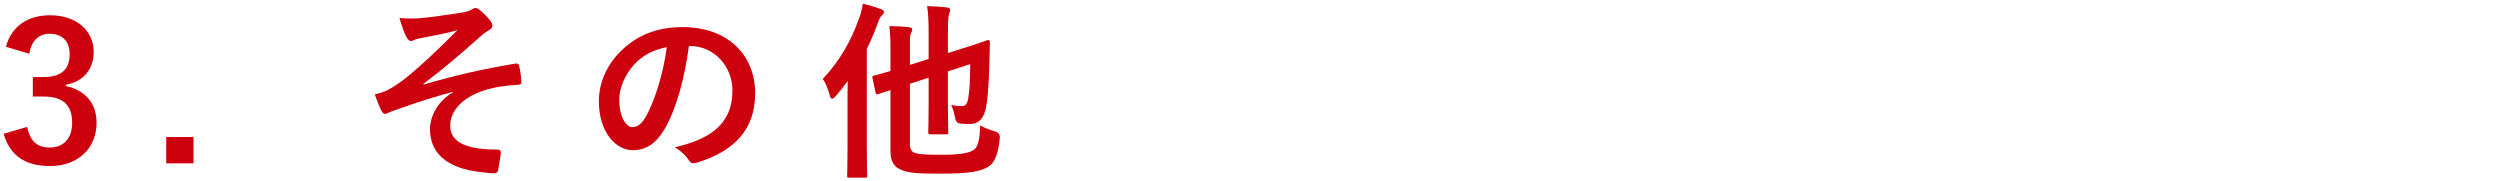
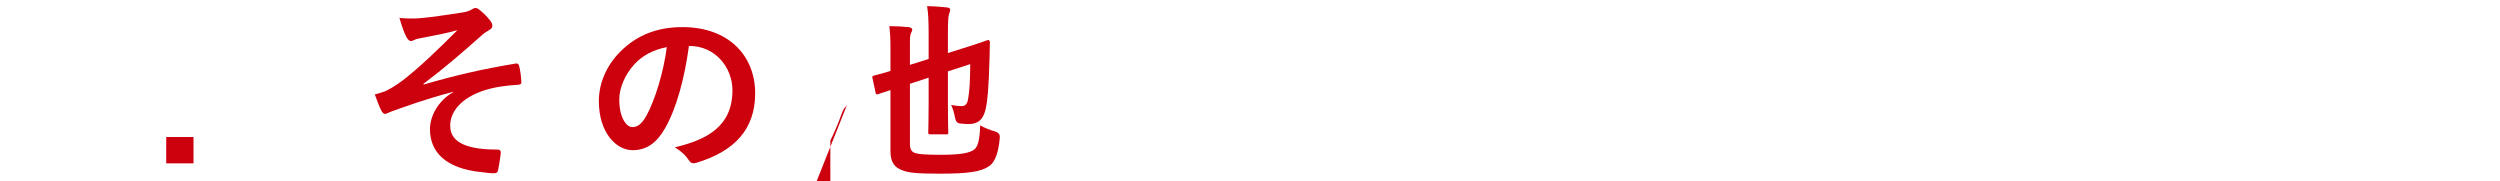
<svg xmlns="http://www.w3.org/2000/svg" id="_レイヤー_6" data-name="レイヤー_6" viewBox="0 0 262 19">
  <defs>
    <style>
      .cls-1 {
        fill: #cd000e;
      }
    </style>
  </defs>
-   <path class="cls-1" d="M.62,4.9C1.2,2.74,2.92,1.6,5.24,1.6c2.78,0,4.58,1.62,4.58,3.84,0,1.8-1.08,3.12-2.92,3.44v.14c2.06.44,3.22,1.82,3.22,3.84,0,2.7-1.96,4.54-4.88,4.54-2.52,0-4.18-1.02-4.86-3.38l2.46-.72c.34,1.54,1.06,2.16,2.38,2.16,1.44,0,2.34-.96,2.34-2.58,0-1.74-.82-2.76-2.96-2.76h-1.16v-2.04h1.06c2,0,2.8-.86,2.8-2.4,0-1.4-.82-2.14-2.1-2.14-1.06,0-1.92.66-2.12,2.1l-2.46-.74Z" />
  <path class="cls-1" d="M20.28,17.12h-2.86v-2.76h2.86v2.76Z" />
  <path class="cls-1" d="M47.5,9.62c-2.98.78-4.88,1.5-6.58,2.1-.14.06-.44.22-.58.22-.1,0-.3-.14-.4-.4-.2-.4-.42-.96-.66-1.64.44-.12.62-.18,1.04-.32.38-.16,1.04-.52,1.92-1.18,1.72-1.34,3.6-3.14,5.7-5.24-1.22.34-2.3.54-3.56.78-.3.06-.46.08-.76.16-.18.06-.38.2-.56.2s-.34-.18-.48-.44c-.18-.32-.46-1.08-.72-1.98.66.06,1.32.08,1.98.04,1.34-.1,2.8-.34,4.56-.6.54-.08.78-.18,1.06-.34.14-.1.26-.14.38-.14.18,0,.3.1.54.3.3.24.68.62.98,1,.16.2.24.38.24.56,0,.2-.12.34-.36.46-.3.18-.56.36-.82.6-2.08,1.84-3.78,3.32-6.06,5.04l.04.06c3.3-.96,6.04-1.6,9.64-2.2.26-.04.34.1.38.32.08.3.18.88.22,1.62.02.2-.1.26-.32.28-1.48.1-2.5.24-3.72.64-2.32.8-3.42,2.22-3.42,3.66,0,1.92,2.1,2.5,5,2.5.2,0,.32.1.3.36-.04.5-.2,1.32-.26,1.68-.04.32-.16.44-.44.44-.38,0-.84-.06-1.32-.12-3.76-.38-5.4-2.1-5.4-4.52,0-1.28.8-2.94,2.44-3.86v-.04Z" />
  <path class="cls-1" d="M72.2,4.82c-.46,3.4-1.3,6.52-2.5,8.62-.86,1.5-1.9,2.3-3.4,2.3-1.76,0-3.54-1.88-3.54-5.14,0-1.92.82-3.76,2.26-5.2,1.68-1.68,3.8-2.56,6.5-2.56,4.8,0,7.62,2.96,7.62,6.94,0,3.72-2.1,6.06-6.16,7.28-.42.12-.6.04-.86-.36-.22-.34-.64-.8-1.4-1.26,3.38-.8,6.04-2.2,6.04-5.98,0-2.38-1.8-4.64-4.48-4.64h-.08ZM66.46,6.76c-.96,1.08-1.56,2.42-1.56,3.7,0,1.84.74,2.86,1.36,2.86.52,0,.96-.26,1.5-1.22.88-1.62,1.78-4.5,2.12-7.16-1.4.28-2.52.84-3.42,1.82Z" />
-   <path class="cls-1" d="M88.82,10.86c0-.7,0-1.54.02-2.38-.4.56-.82,1.1-1.26,1.6-.16.18-.28.26-.36.26-.12,0-.2-.1-.26-.34-.18-.66-.44-1.34-.74-1.72,1.76-1.86,2.98-3.98,3.84-6.44.18-.46.28-.94.36-1.46.66.18,1.32.34,1.9.58.22.08.32.16.32.3s-.08.22-.22.36c-.14.12-.24.28-.44.82-.32.92-.72,1.82-1.14,2.7v10.24c0,1.94.04,2.92.04,3.04,0,.18-.02.2-.22.2h-1.66c-.2,0-.22-.02-.22-.2,0-.14.04-1.1.04-3.04v-4.52ZM95.36,15.08c0,.62.2.86.62.98s1.18.16,2.74.16c1.96,0,2.9-.2,3.34-.52.38-.26.62-.92.66-2.56.46.26.96.46,1.58.64q.52.16.48.66c-.14,1.5-.46,2.5-1.1,2.96-.86.6-2.2.8-5.16.8-2.34,0-3.34-.08-4.02-.38-.68-.26-1.18-.74-1.18-1.98v-6.4l-1.28.42c-.2.06-.24.04-.28-.16l-.32-1.5c-.04-.2-.04-.22.16-.28.16-.04.64-.16,1.72-.48v-2.4c0-1.02-.04-1.7-.12-2.3.66,0,1.4.04,2.02.1.26.04.38.14.38.24,0,.14-.04.22-.12.38-.1.2-.12.42-.12,1.1v2.24l1.96-.62v-2.7c0-1.32-.04-2.08-.16-2.84.78.02,1.4.06,2.1.14.2.02.32.12.32.22,0,.16-.04.26-.1.42-.1.24-.14.74-.14,2.22v1.92l1.58-.5c1.88-.58,2.44-.82,2.58-.86.14-.04.24.08.24.22l-.04,1.82c-.08,3.04-.22,4.44-.44,5.34-.28,1.04-.84,1.42-1.74,1.42-.3,0-.56-.02-.92-.06q-.42-.04-.52-.64c-.08-.46-.24-.98-.4-1.3.52.1.8.12,1.12.12.34,0,.56-.2.66-.76.16-.96.2-1.82.22-3.64l-2.34.76v3.36c0,1.94.04,2.9.04,3.02,0,.2-.02.22-.22.22h-1.64c-.22,0-.24-.02-.24-.22,0-.12.04-1.08.04-3.02v-2.7l-1.96.64v6.3Z" />
+   <path class="cls-1" d="M88.82,10.86s-.08.22-.22.36c-.14.12-.24.28-.44.82-.32.92-.72,1.82-1.14,2.7v10.24c0,1.94.04,2.92.04,3.04,0,.18-.02.2-.22.2h-1.66c-.2,0-.22-.02-.22-.2,0-.14.04-1.1.04-3.04v-4.52ZM95.36,15.08c0,.62.2.86.62.98s1.18.16,2.74.16c1.96,0,2.9-.2,3.34-.52.38-.26.62-.92.66-2.56.46.26.96.46,1.58.64q.52.16.48.66c-.14,1.5-.46,2.5-1.1,2.96-.86.6-2.2.8-5.16.8-2.34,0-3.34-.08-4.02-.38-.68-.26-1.18-.74-1.18-1.98v-6.4l-1.28.42c-.2.06-.24.04-.28-.16l-.32-1.5c-.04-.2-.04-.22.16-.28.16-.04.64-.16,1.72-.48v-2.4c0-1.02-.04-1.7-.12-2.3.66,0,1.4.04,2.02.1.26.04.38.14.38.24,0,.14-.04.22-.12.38-.1.2-.12.42-.12,1.1v2.24l1.96-.62v-2.7c0-1.32-.04-2.08-.16-2.84.78.02,1.4.06,2.1.14.2.02.32.12.32.22,0,.16-.04.26-.1.42-.1.24-.14.74-.14,2.22v1.92l1.58-.5c1.88-.58,2.44-.82,2.58-.86.14-.04.24.08.24.22l-.04,1.82c-.08,3.04-.22,4.44-.44,5.34-.28,1.04-.84,1.42-1.74,1.42-.3,0-.56-.02-.92-.06q-.42-.04-.52-.64c-.08-.46-.24-.98-.4-1.3.52.1.8.12,1.12.12.34,0,.56-.2.66-.76.16-.96.2-1.82.22-3.64l-2.34.76v3.36c0,1.94.04,2.9.04,3.02,0,.2-.02.22-.22.22h-1.64c-.22,0-.24-.02-.24-.22,0-.12.04-1.08.04-3.02v-2.7l-1.96.64v6.3Z" />
</svg>